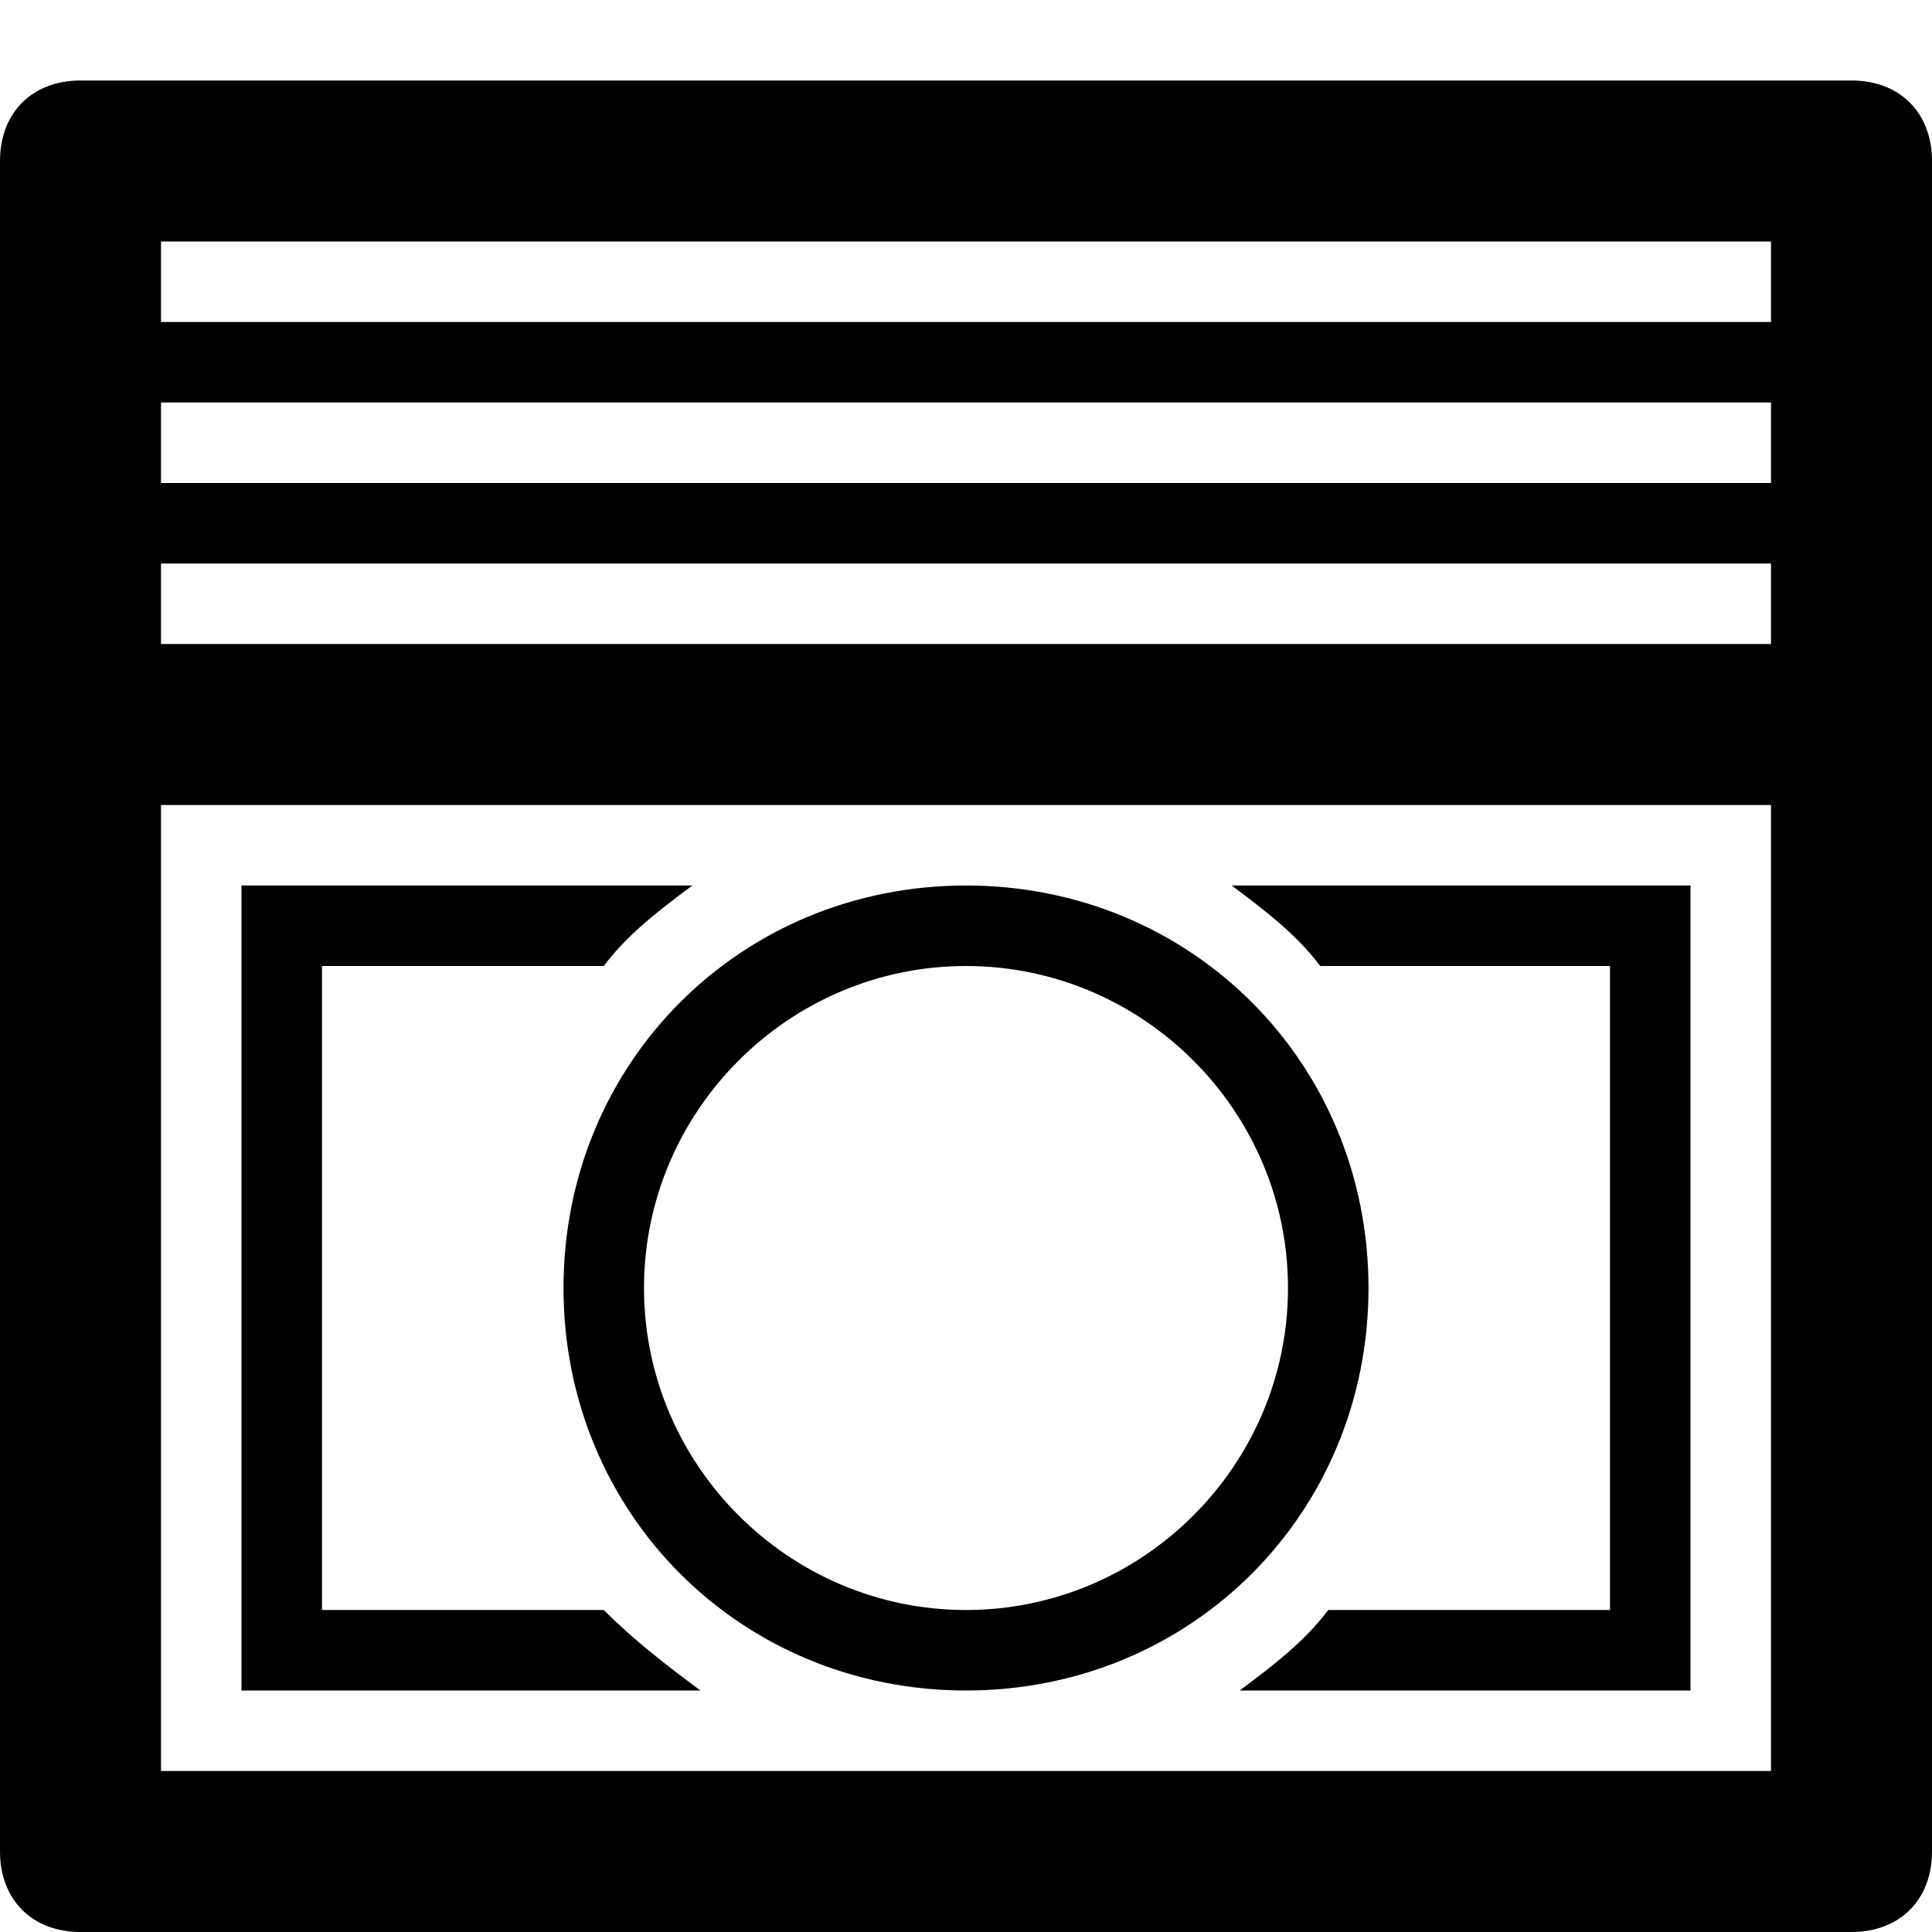
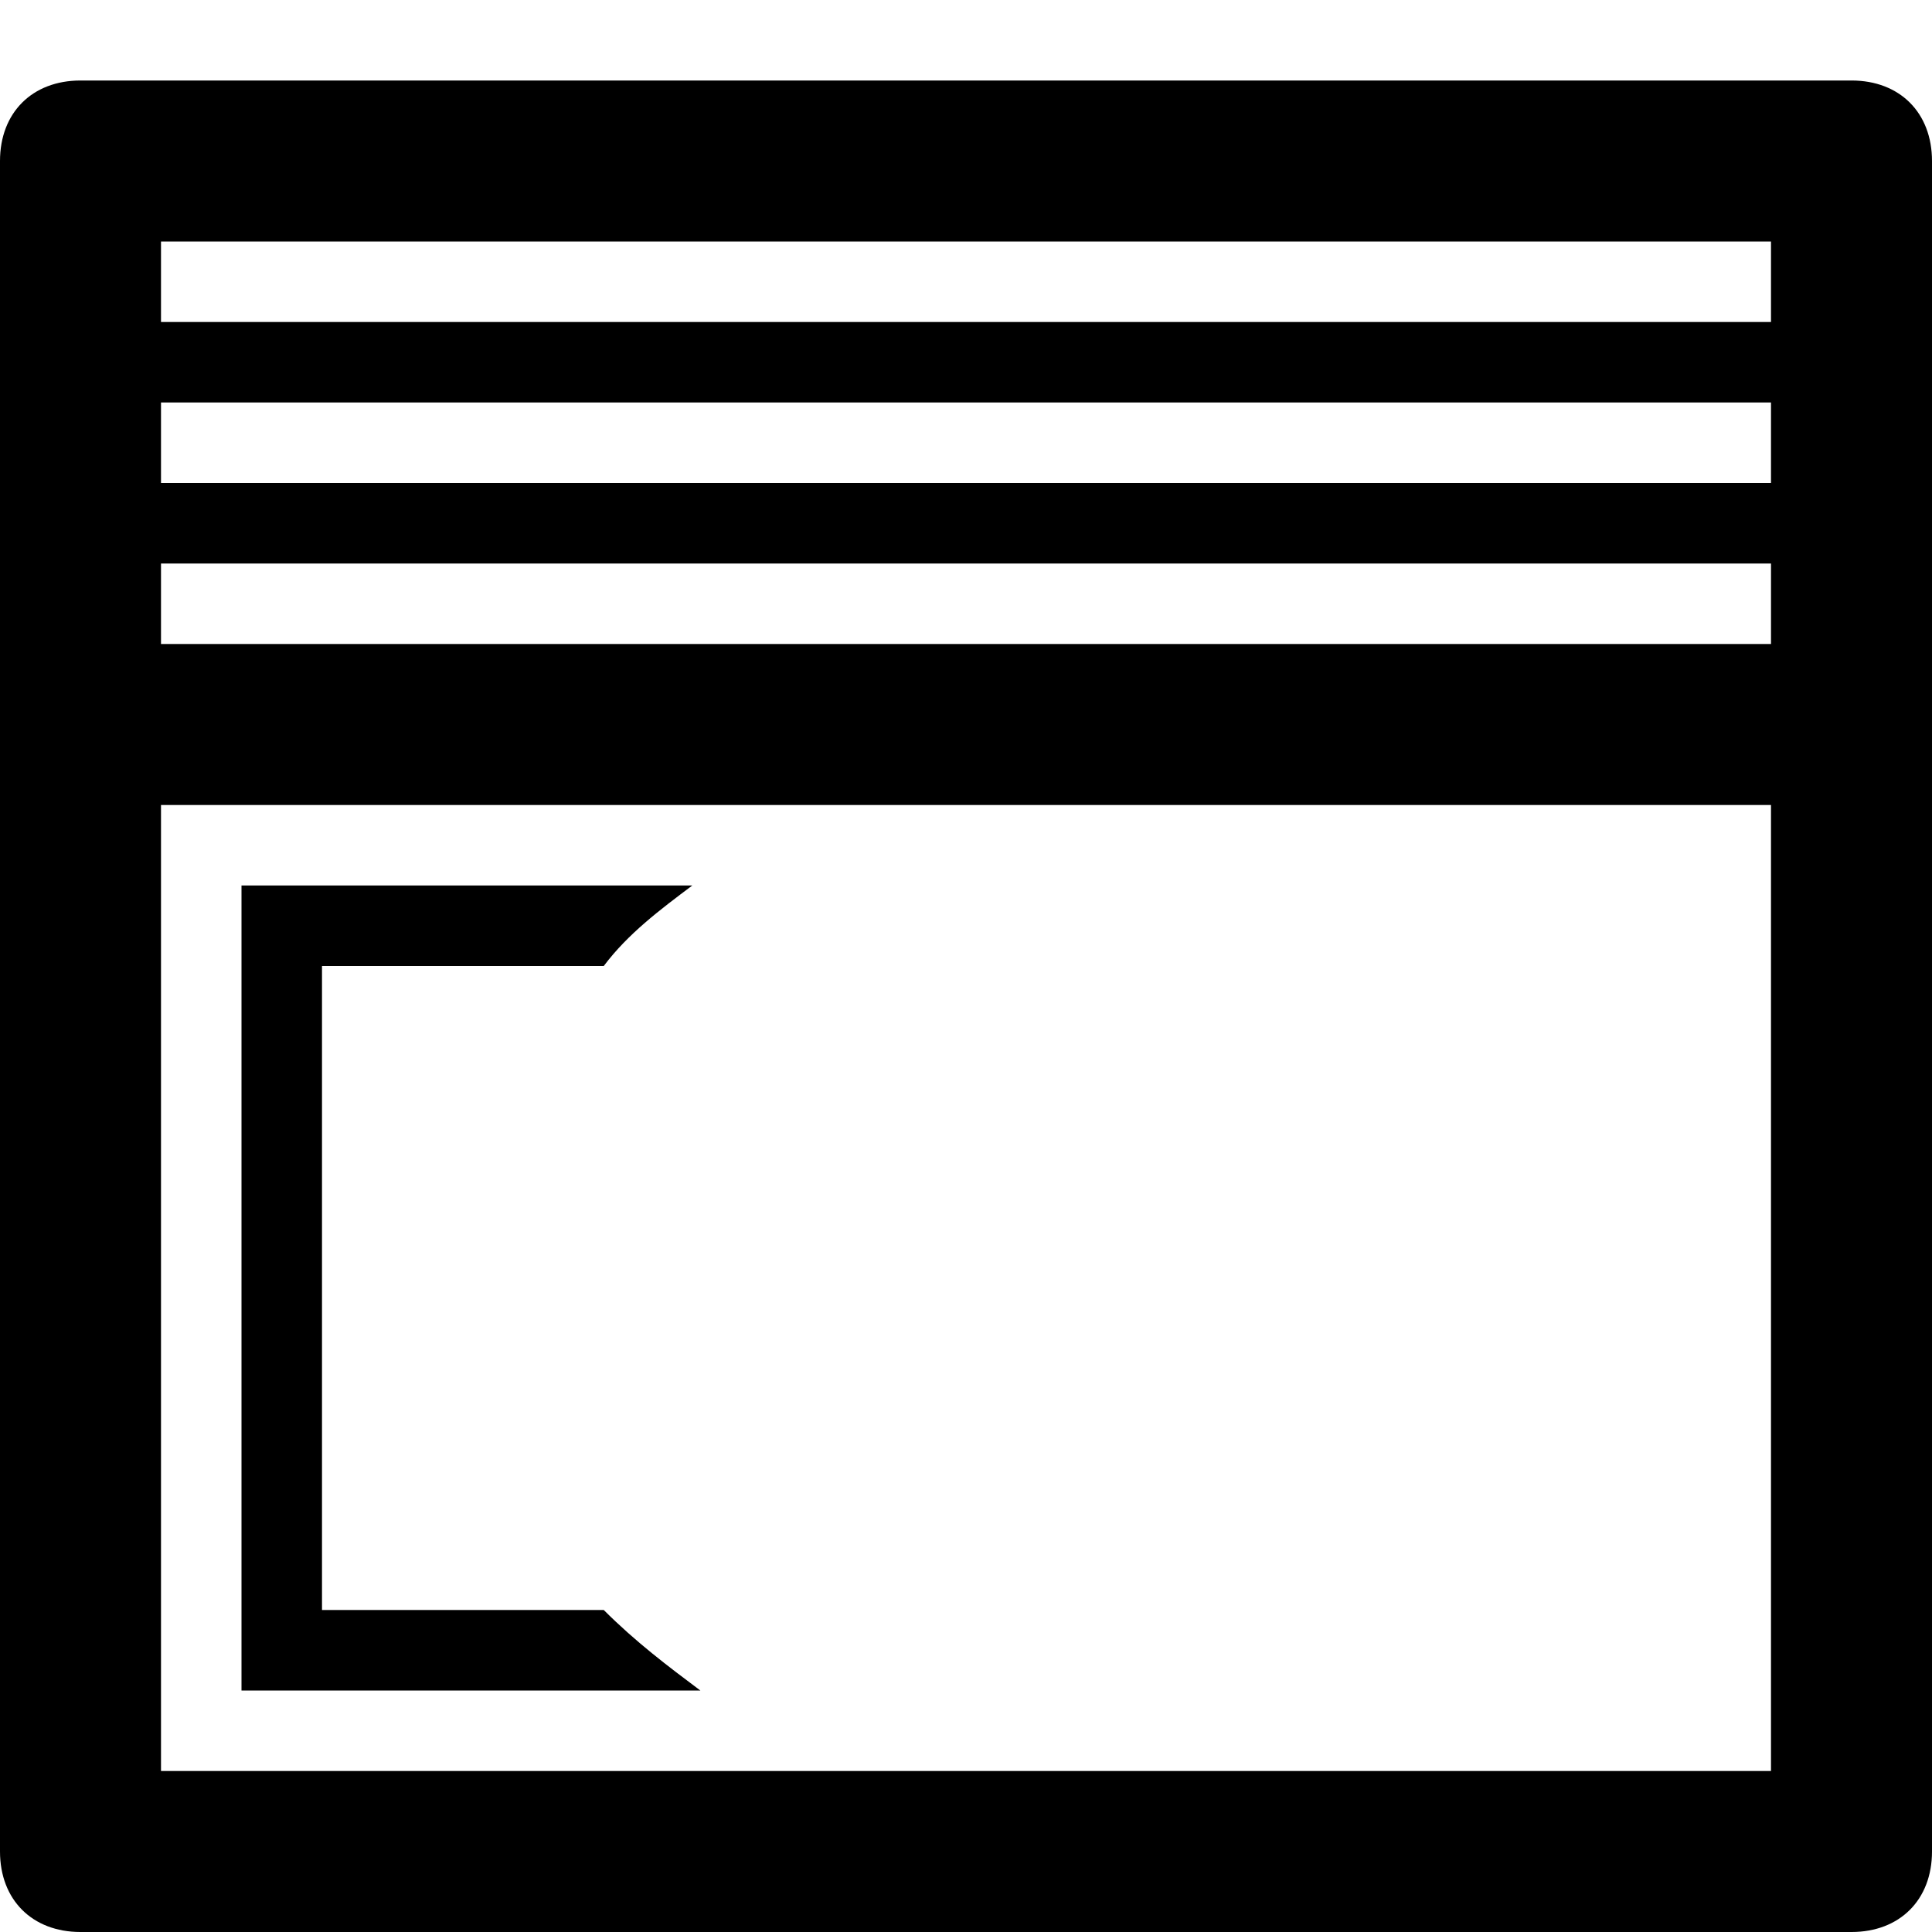
<svg xmlns="http://www.w3.org/2000/svg" enable-background="new 0 0 24 24" height="24px" id="Layer_1" version="1.1" viewBox="0 0 24 24" width="24px" xml:space="preserve">
  <g>
    <path d="M7.5,20H4v-8h3.5c0.3-0.4,0.7-0.7,1.1-1H3v10h5.7C8.3,20.7,7.9,20.4,7.5,20z" />
-     <path d="M20,12v8h-3.5c-0.3,0.4-0.7,0.7-1.1,1H21V11h-5.7c0.4,0.3,0.8,0.6,1.1,1H20z" />
-     <path d="M7,16c0,2.8,2.2,5,5,5s5-2.2,5-5s-2.2-5-5-5S7,13.2,7,16z M12,12c2.2,0,4,1.8,4,4s-1.8,4-4,4s-4-1.8-4-4S9.8,12,12,12z" />
    <path d="M23,1H1C0.4,1,0,1.4,0,2v7v1v13c0,0.6,0.4,1,1,1h22c0.6,0,1-0.4,1-1V10V9V2C24,1.4,23.6,1,23,1z M2,3h20v1H2V3z M2,5h20v1   H2V5z M22,7v1H2V7H22z M22,22H2V10h20V22z" />
  </g>
</svg>